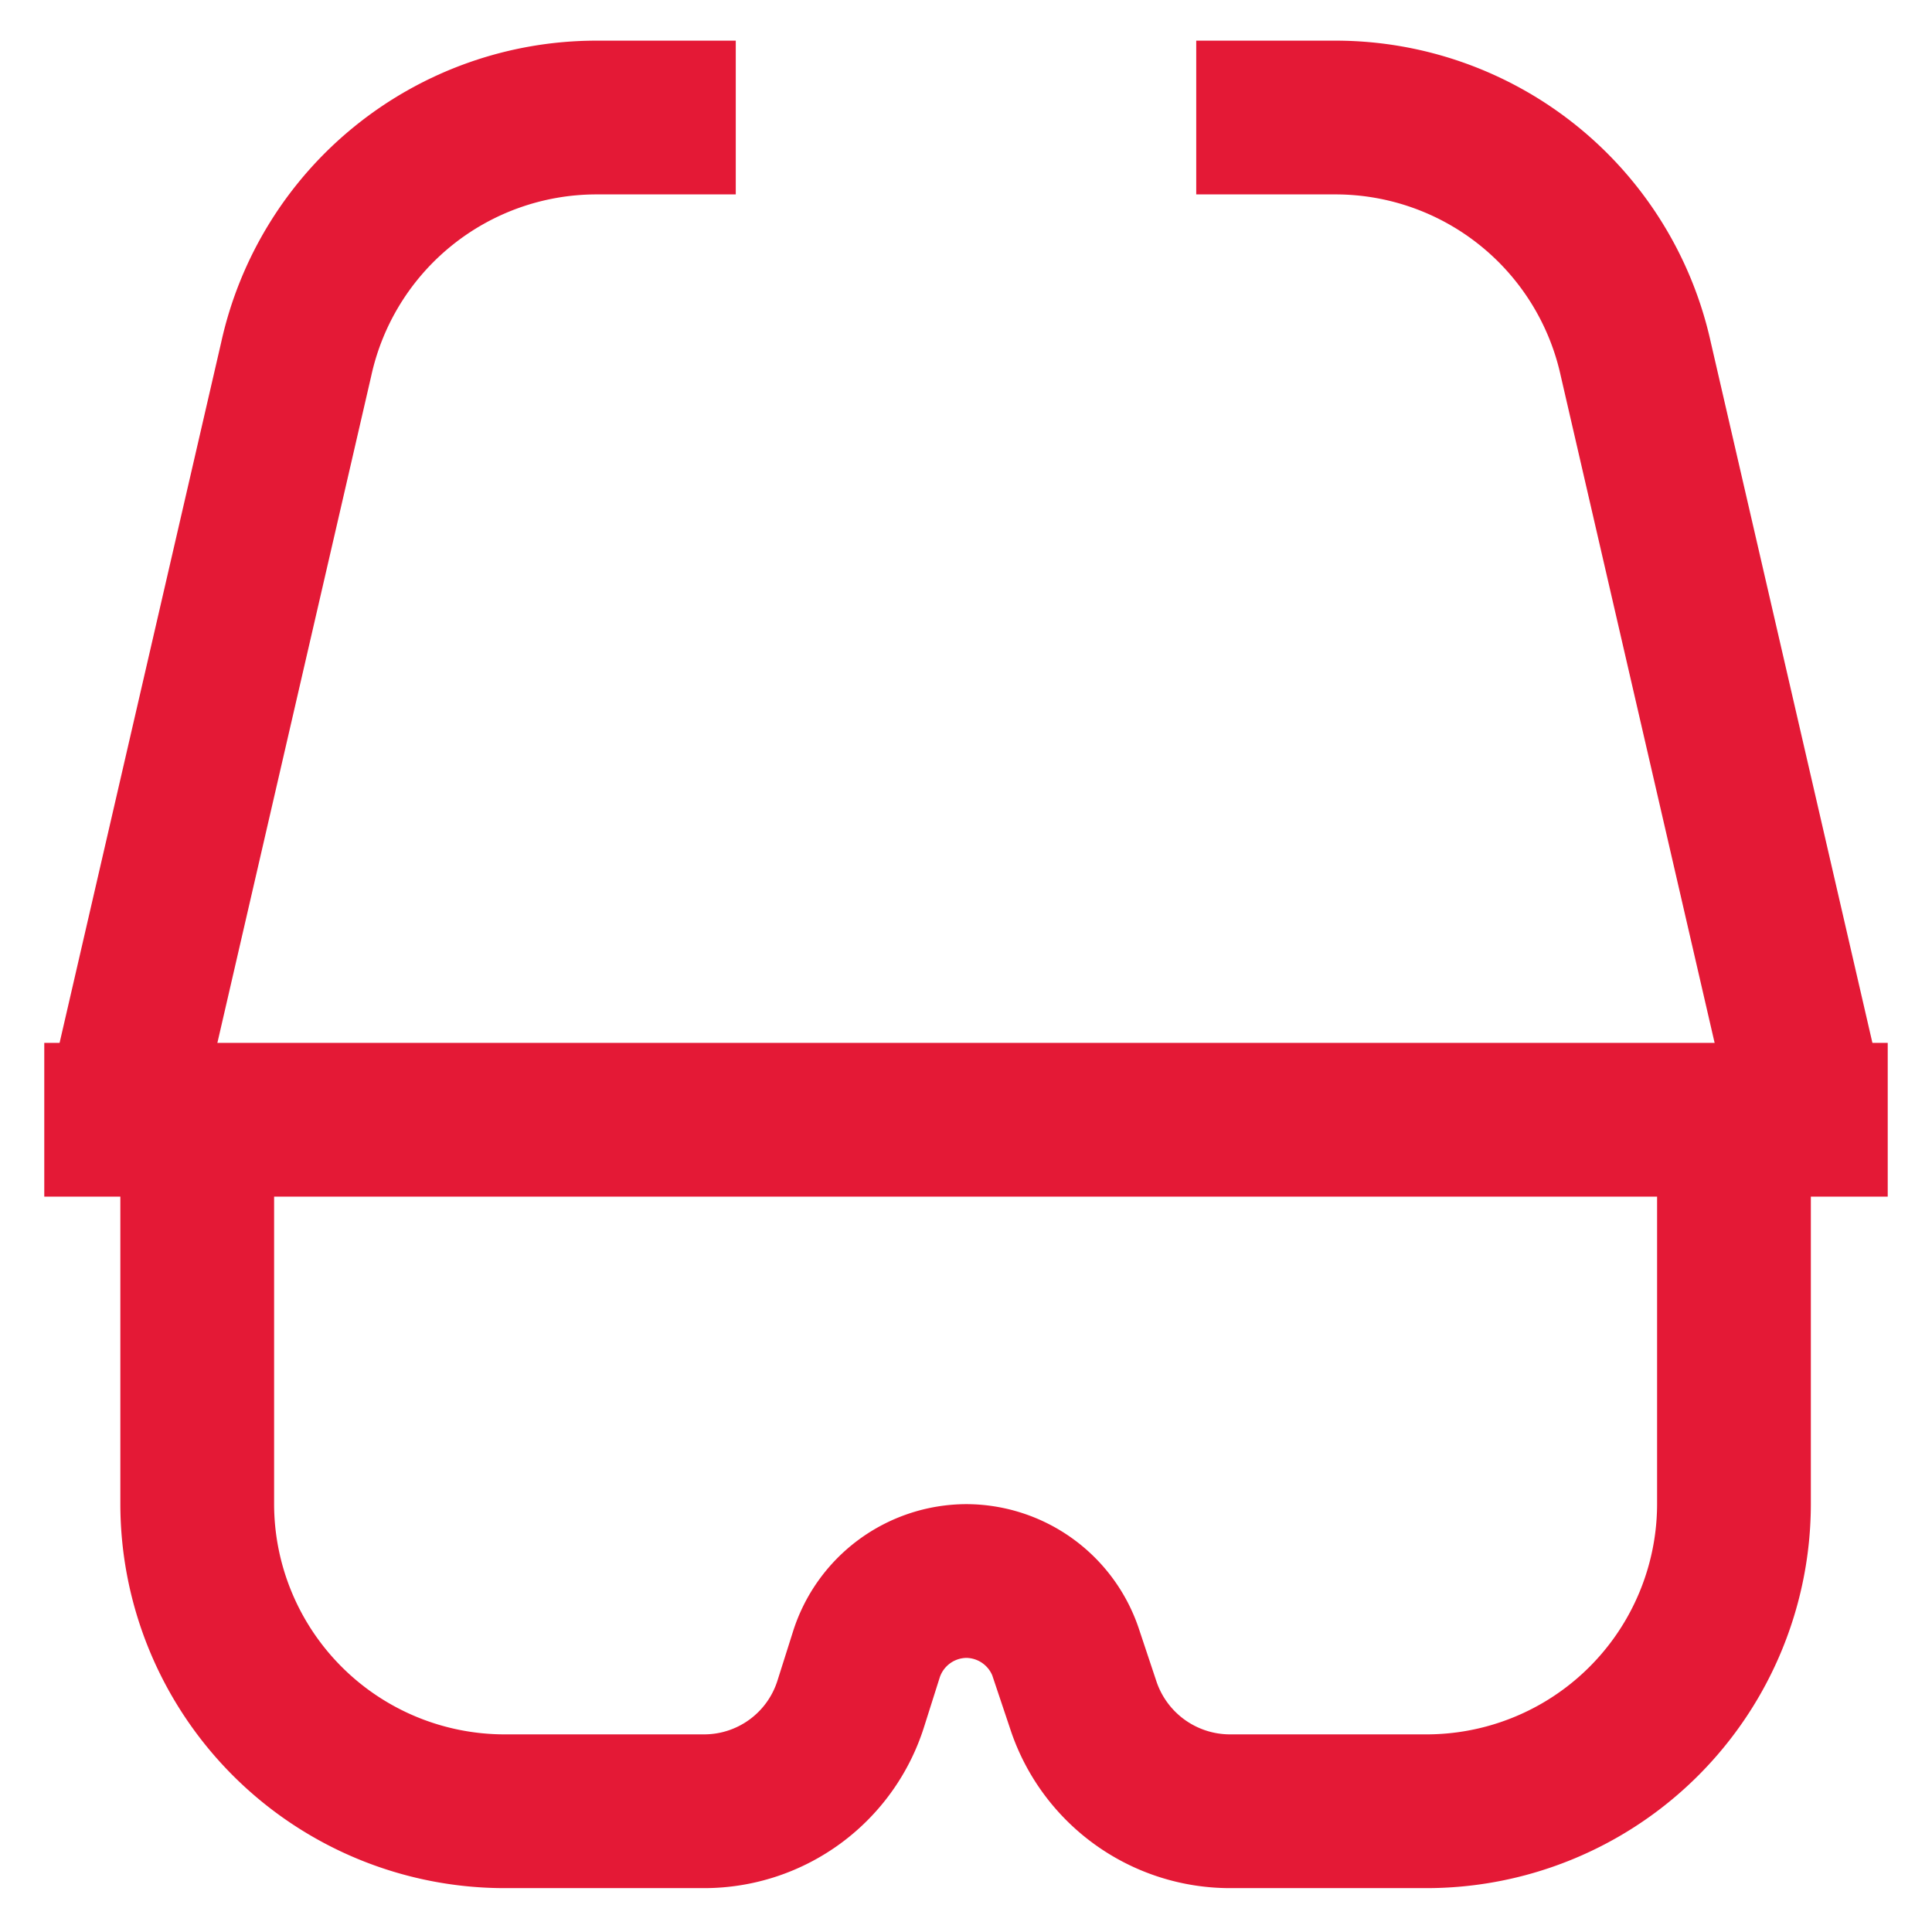
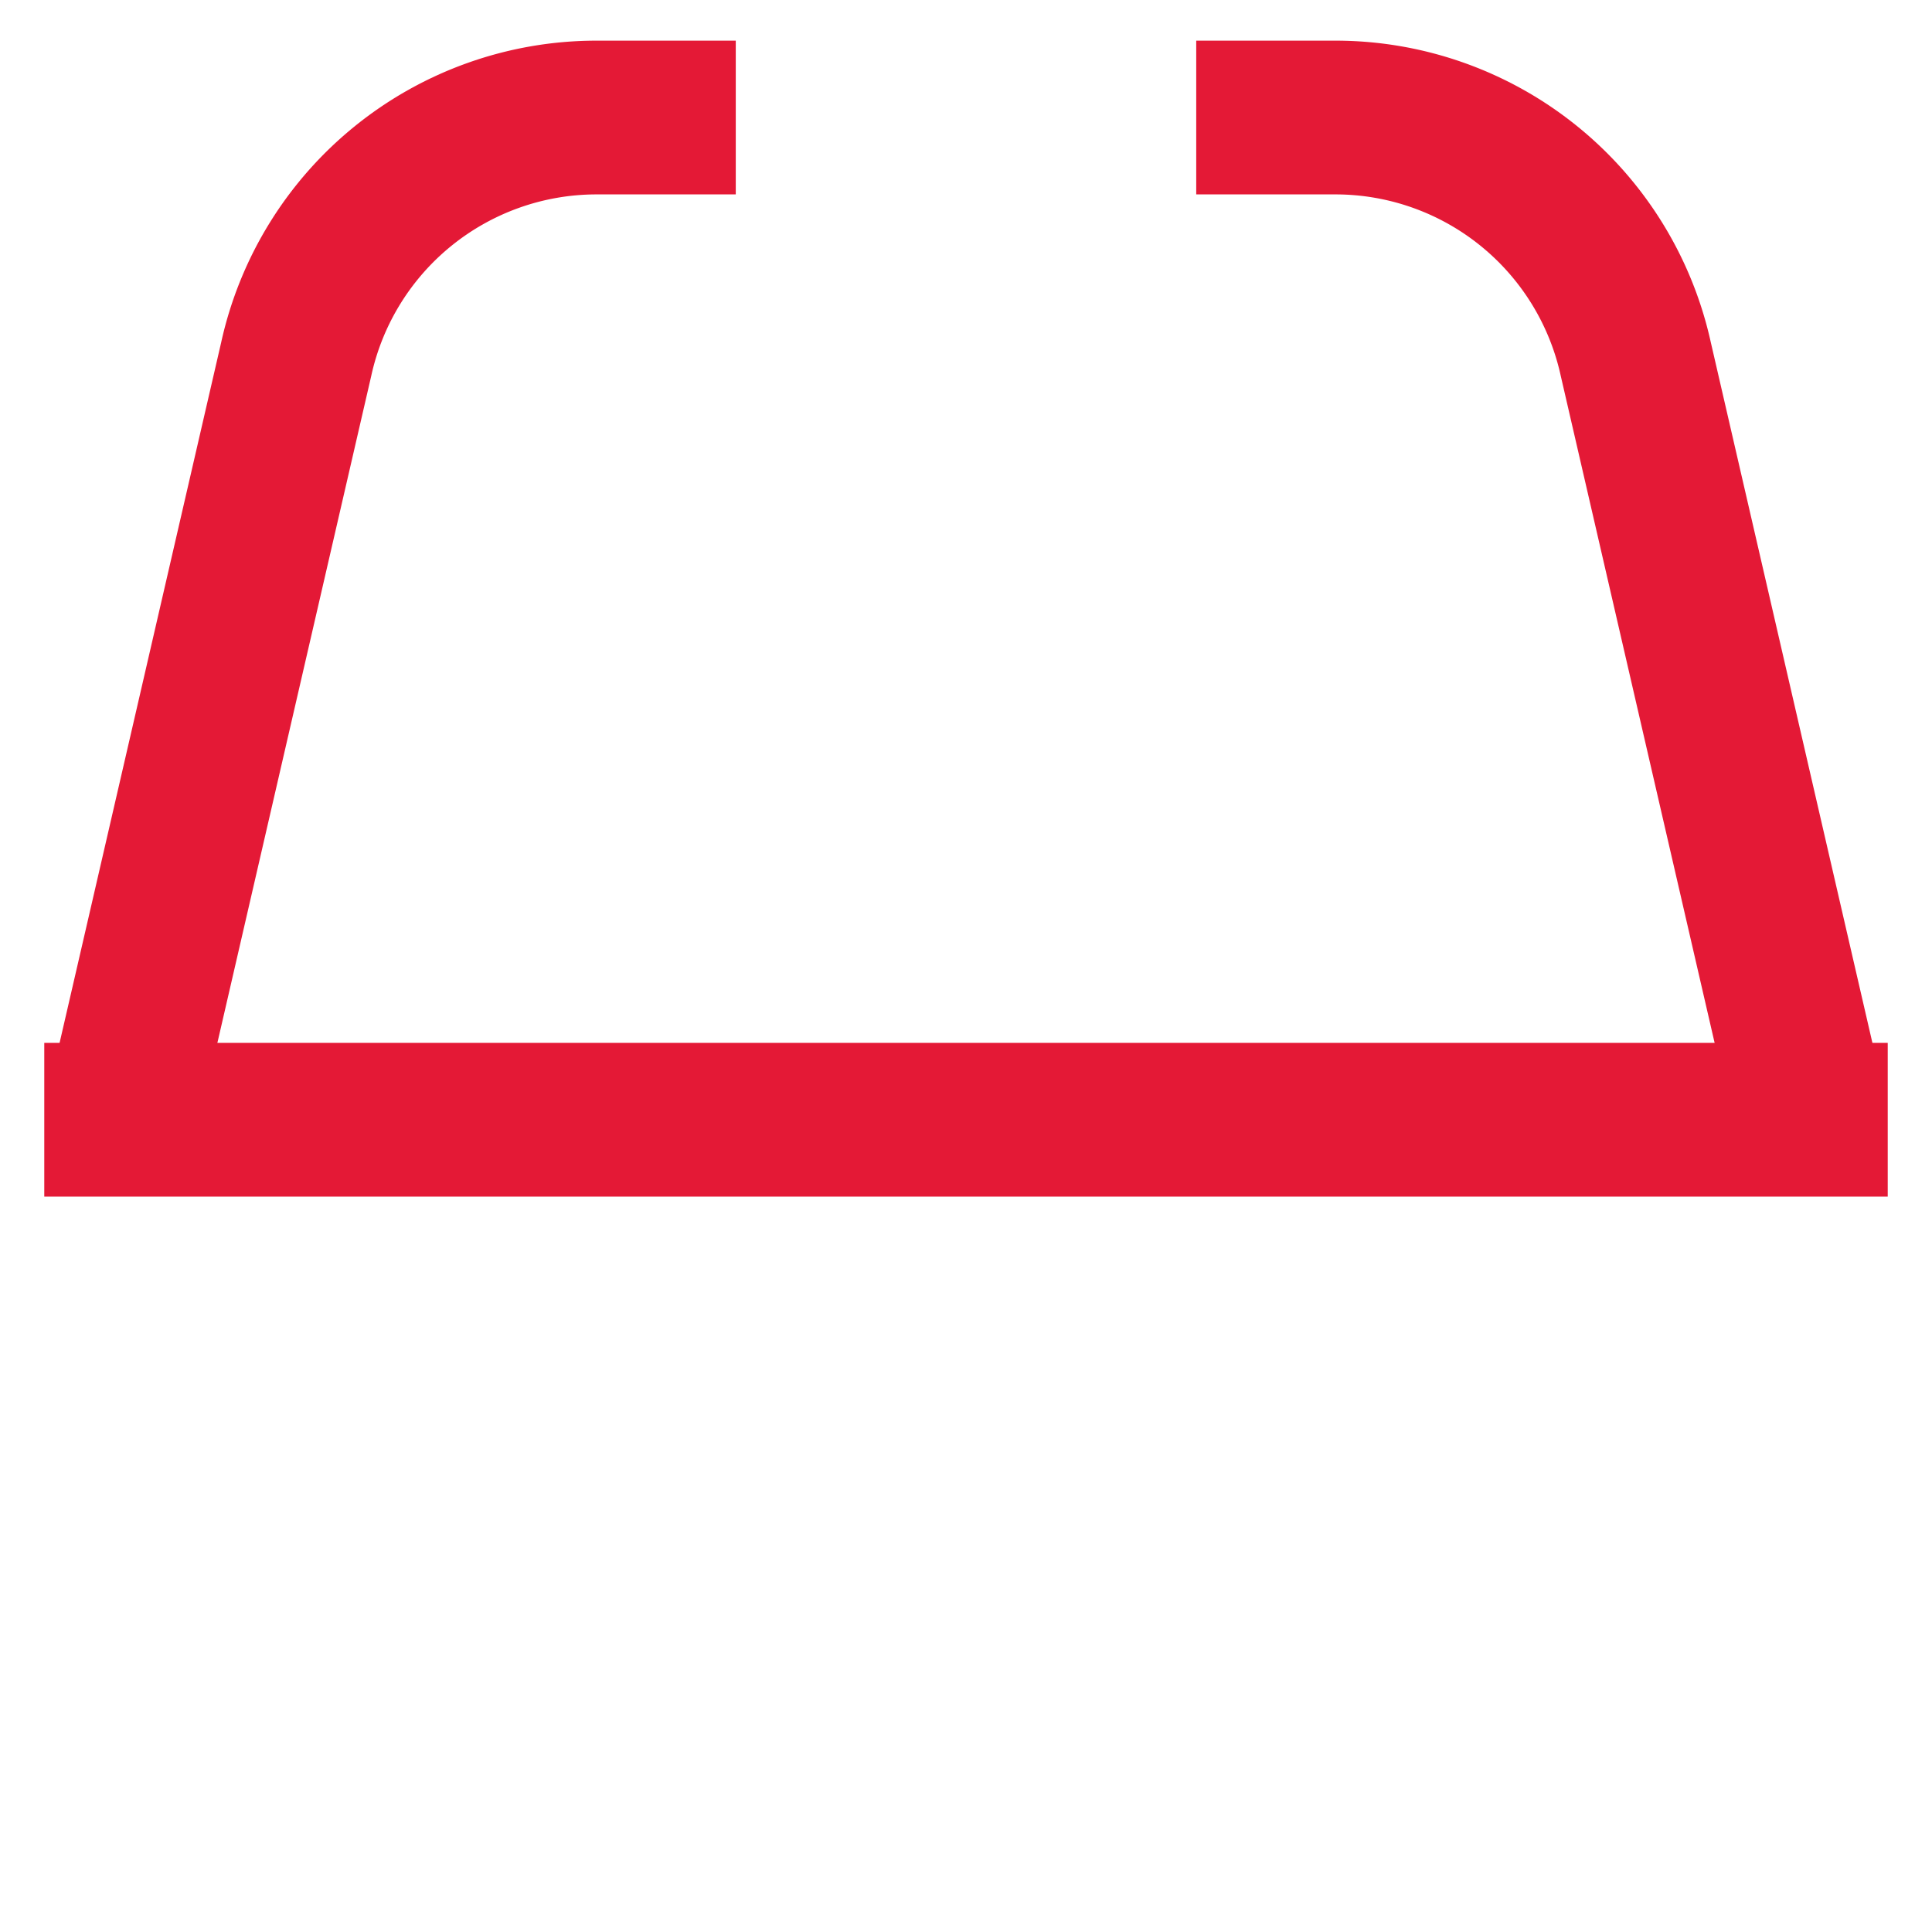
<svg xmlns="http://www.w3.org/2000/svg" width="800px" height="800px" viewBox="0 0 24 24" id="Layer_1" data-name="Layer 1" fill="#e41936">
  <g id="SVGRepo_bgCarrier" stroke-width="0" />
  <g id="SVGRepo_tracerCarrier" stroke-linecap="round" stroke-linejoin="round" />
  <g id="SVGRepo_iconCarrier">
    <defs>
      <style>.cls-1{fill:none;stroke:#e41936;stroke-miterlimit:10;stroke-width:1.91px;}</style>
    </defs>
    <line class="cls-1" x1="0.55" y1="13.91" x2="23.45" y2="13.91" />
-     <path class="cls-1" d="M2.45,13.91v4.77A3.82,3.82,0,0,0,6.27,22.5H8.75a1.91,1.91,0,0,0,1.82-1.34l.19-.6A1.31,1.31,0,0,1,12,19.64h0a1.31,1.31,0,0,1,1.24.89l.22.66a1.92,1.92,0,0,0,1.82,1.31h2.44a3.82,3.82,0,0,0,3.82-3.82V13.91" />
    <path class="cls-1" d="M1.5,13.91,3.68,4.46a3.82,3.82,0,0,1,3.72-3H9.14" />
    <path class="cls-1" d="M22.5,13.91,20.32,4.46a3.82,3.82,0,0,0-3.72-3H14.86" />
  </g>
</svg>